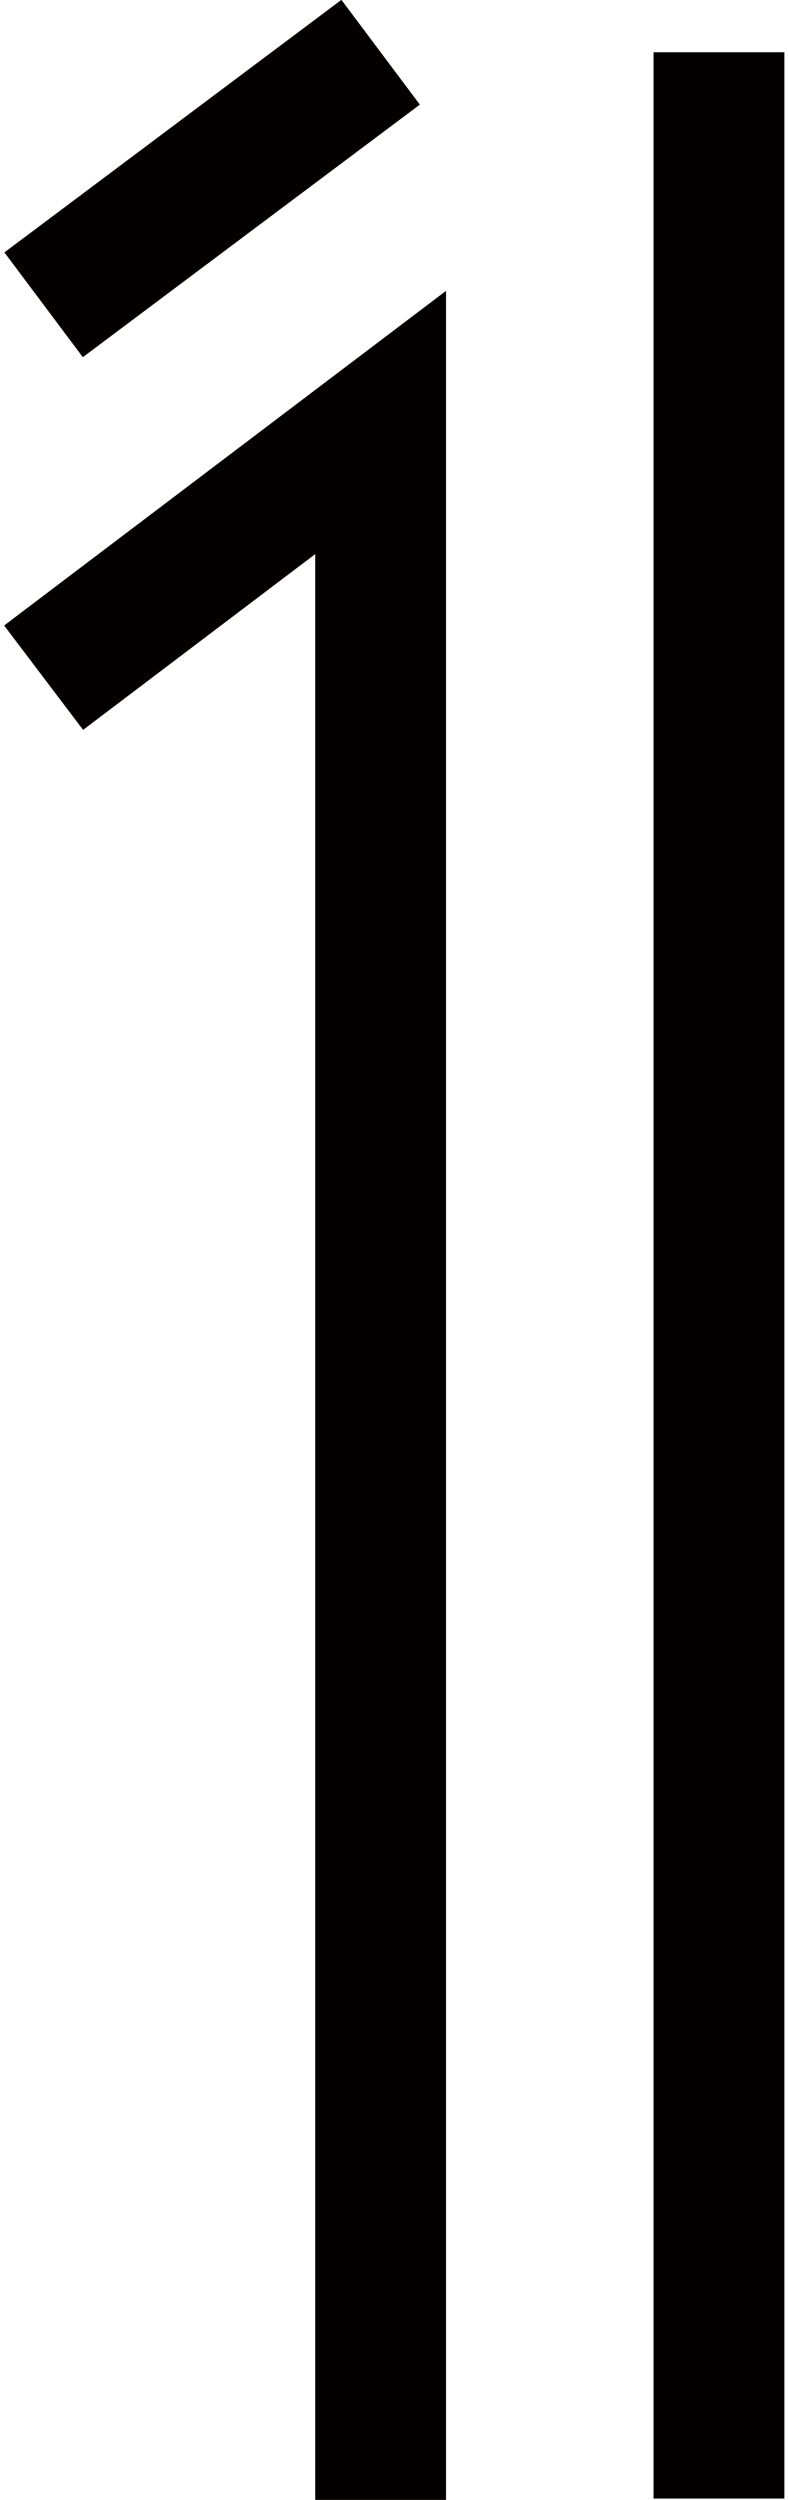
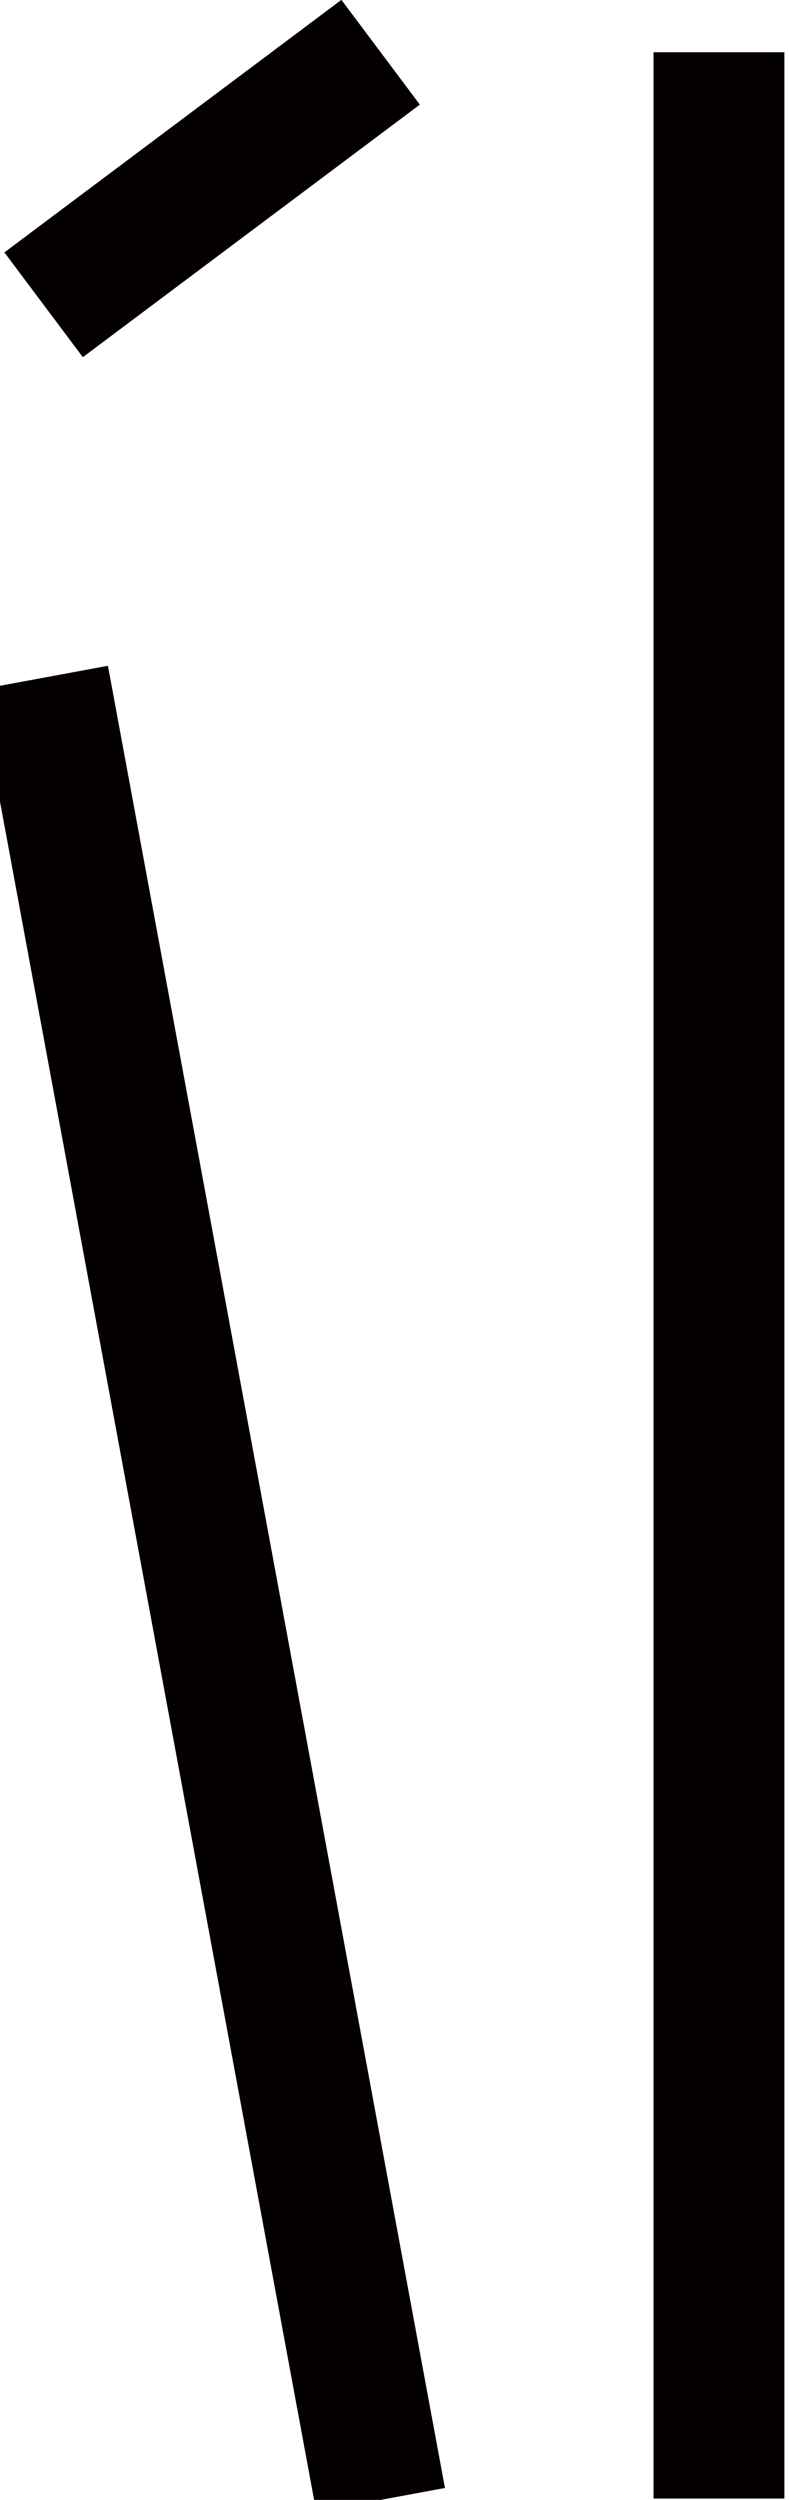
<svg xmlns="http://www.w3.org/2000/svg" width="12" height="38" viewBox="0 0 11.82 37.81">
  <defs>
    <style>.cls-1{fill:none;stroke:#040000;stroke-miterlimit:10;stroke-width:1.98px;}</style>
  </defs>
-   <path class="cls-1" d="M5.7,37.81V6.39L.6,10.25M10.82.79v37M.6,4.61,5.7.79" />
+   <path class="cls-1" d="M5.7,37.81L.6,10.25M10.82.79v37M.6,4.61,5.7.79" />
</svg>